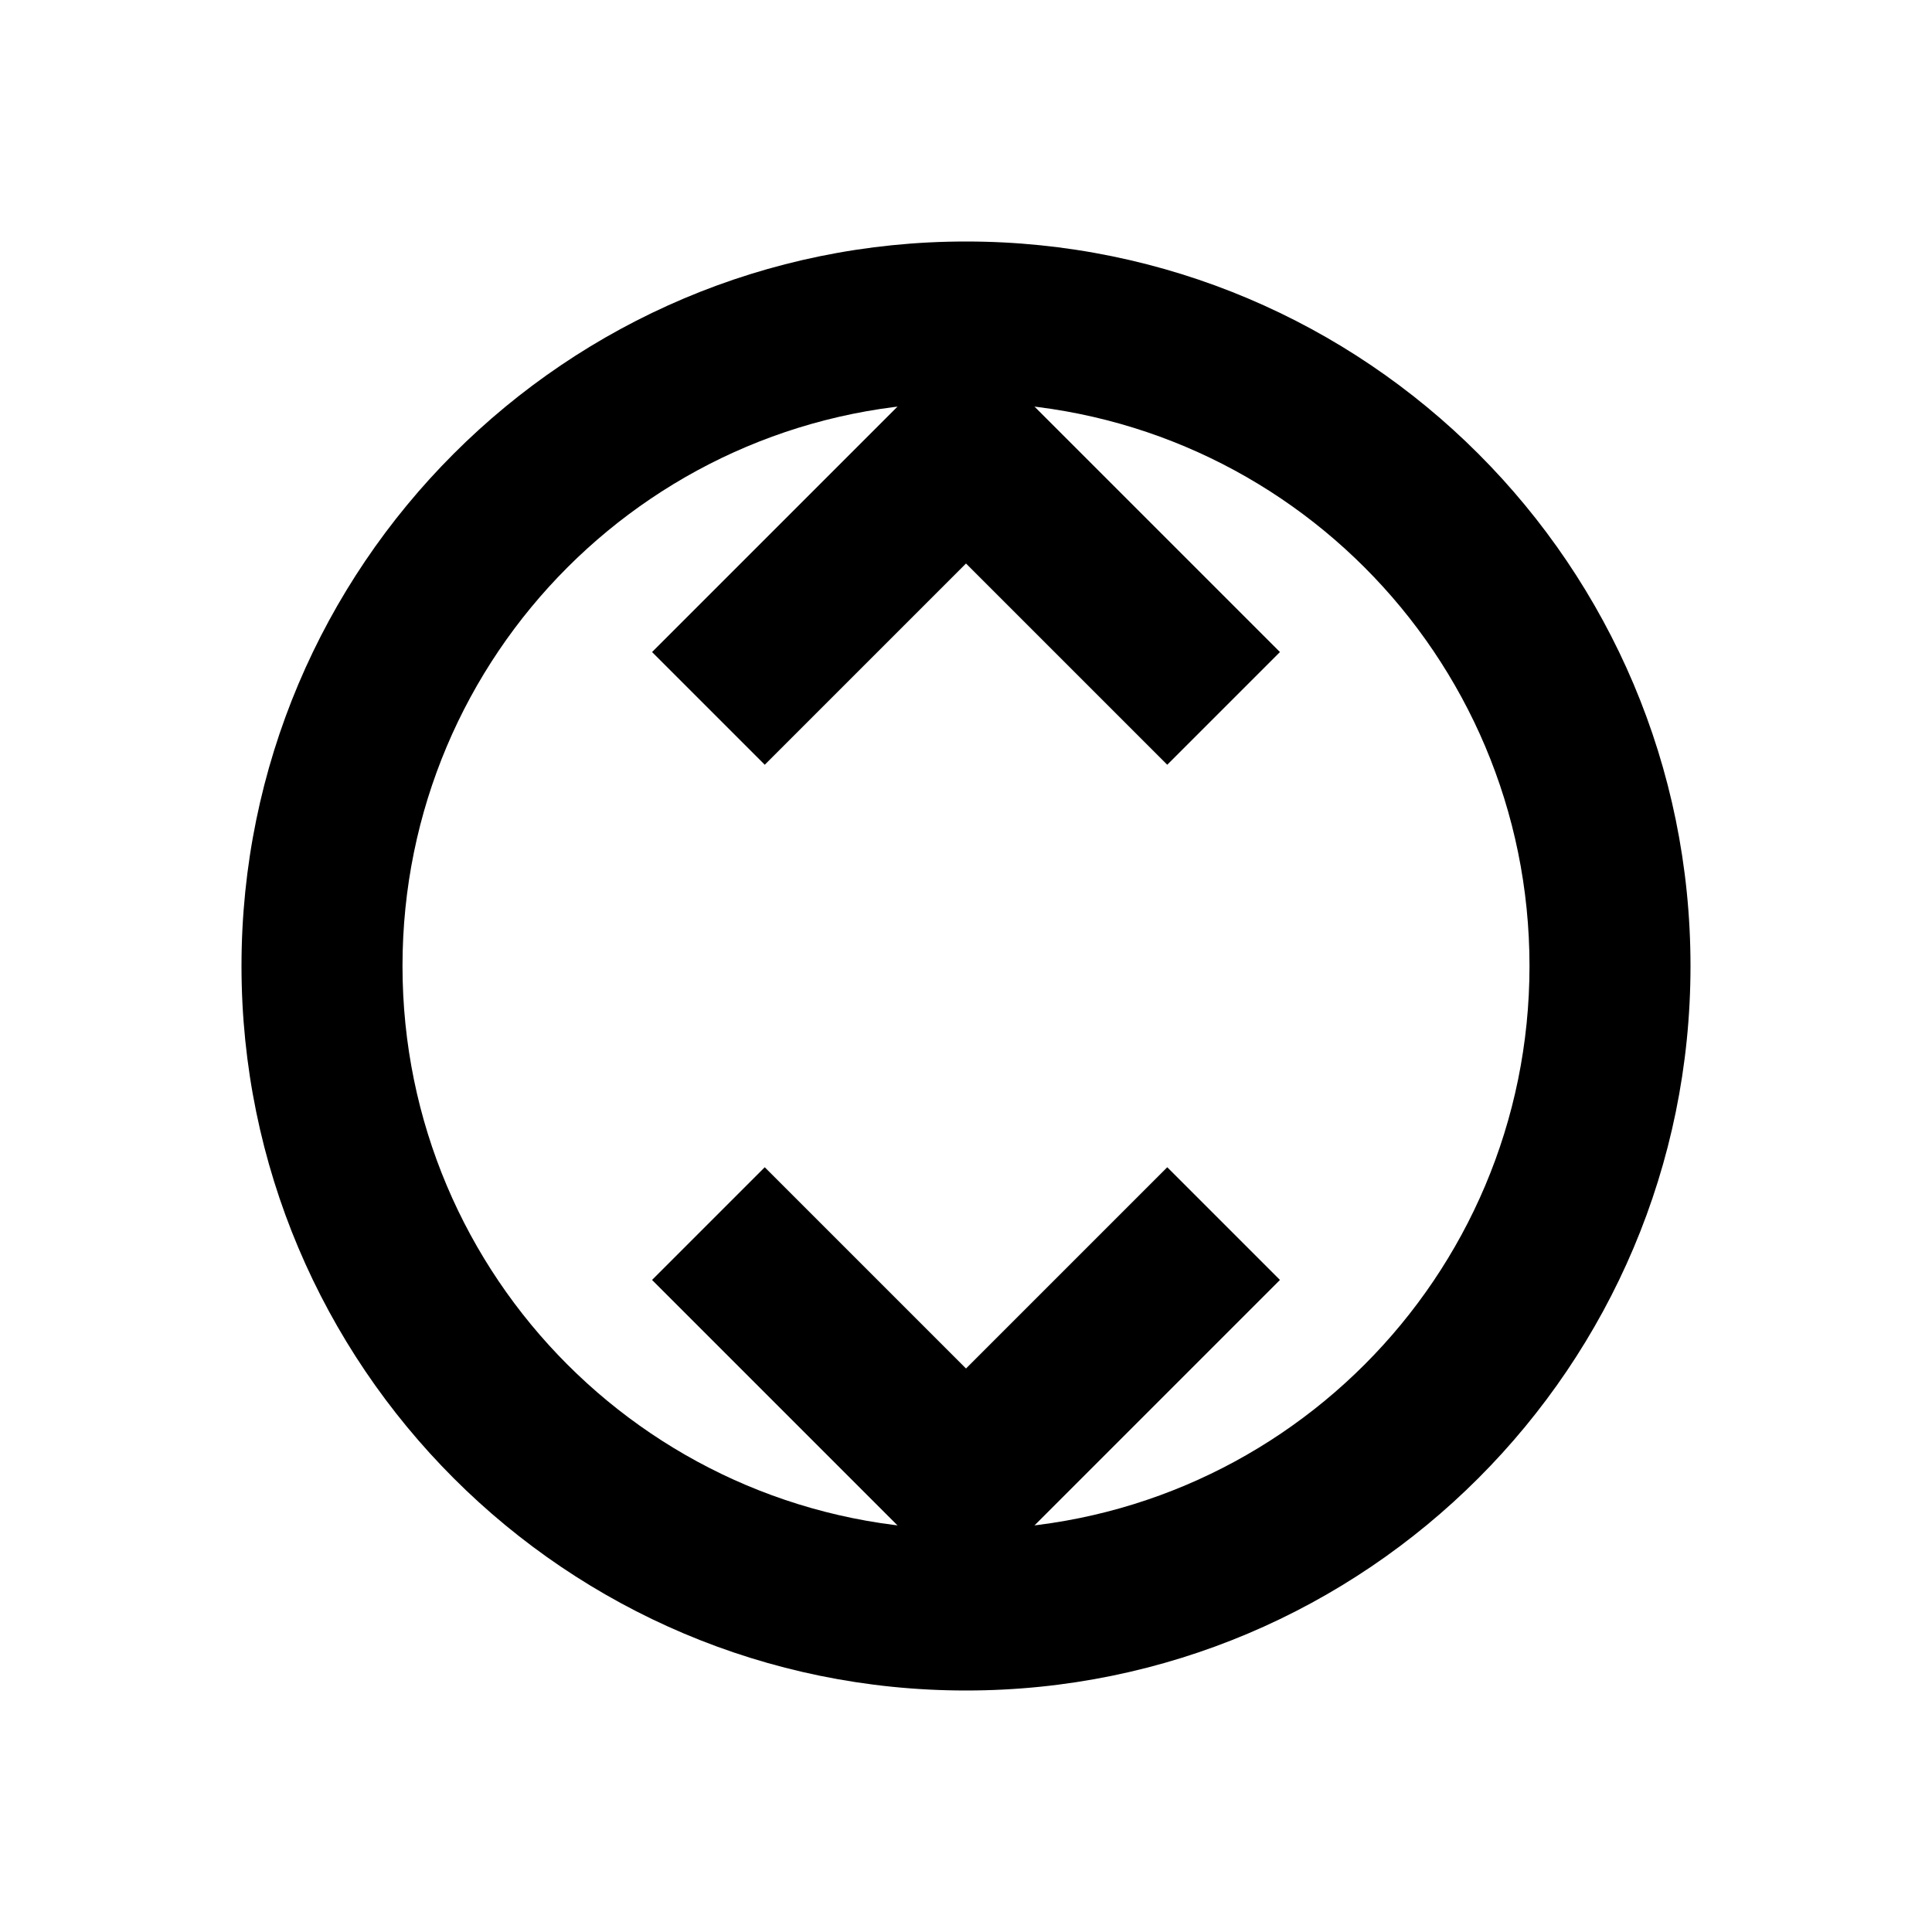
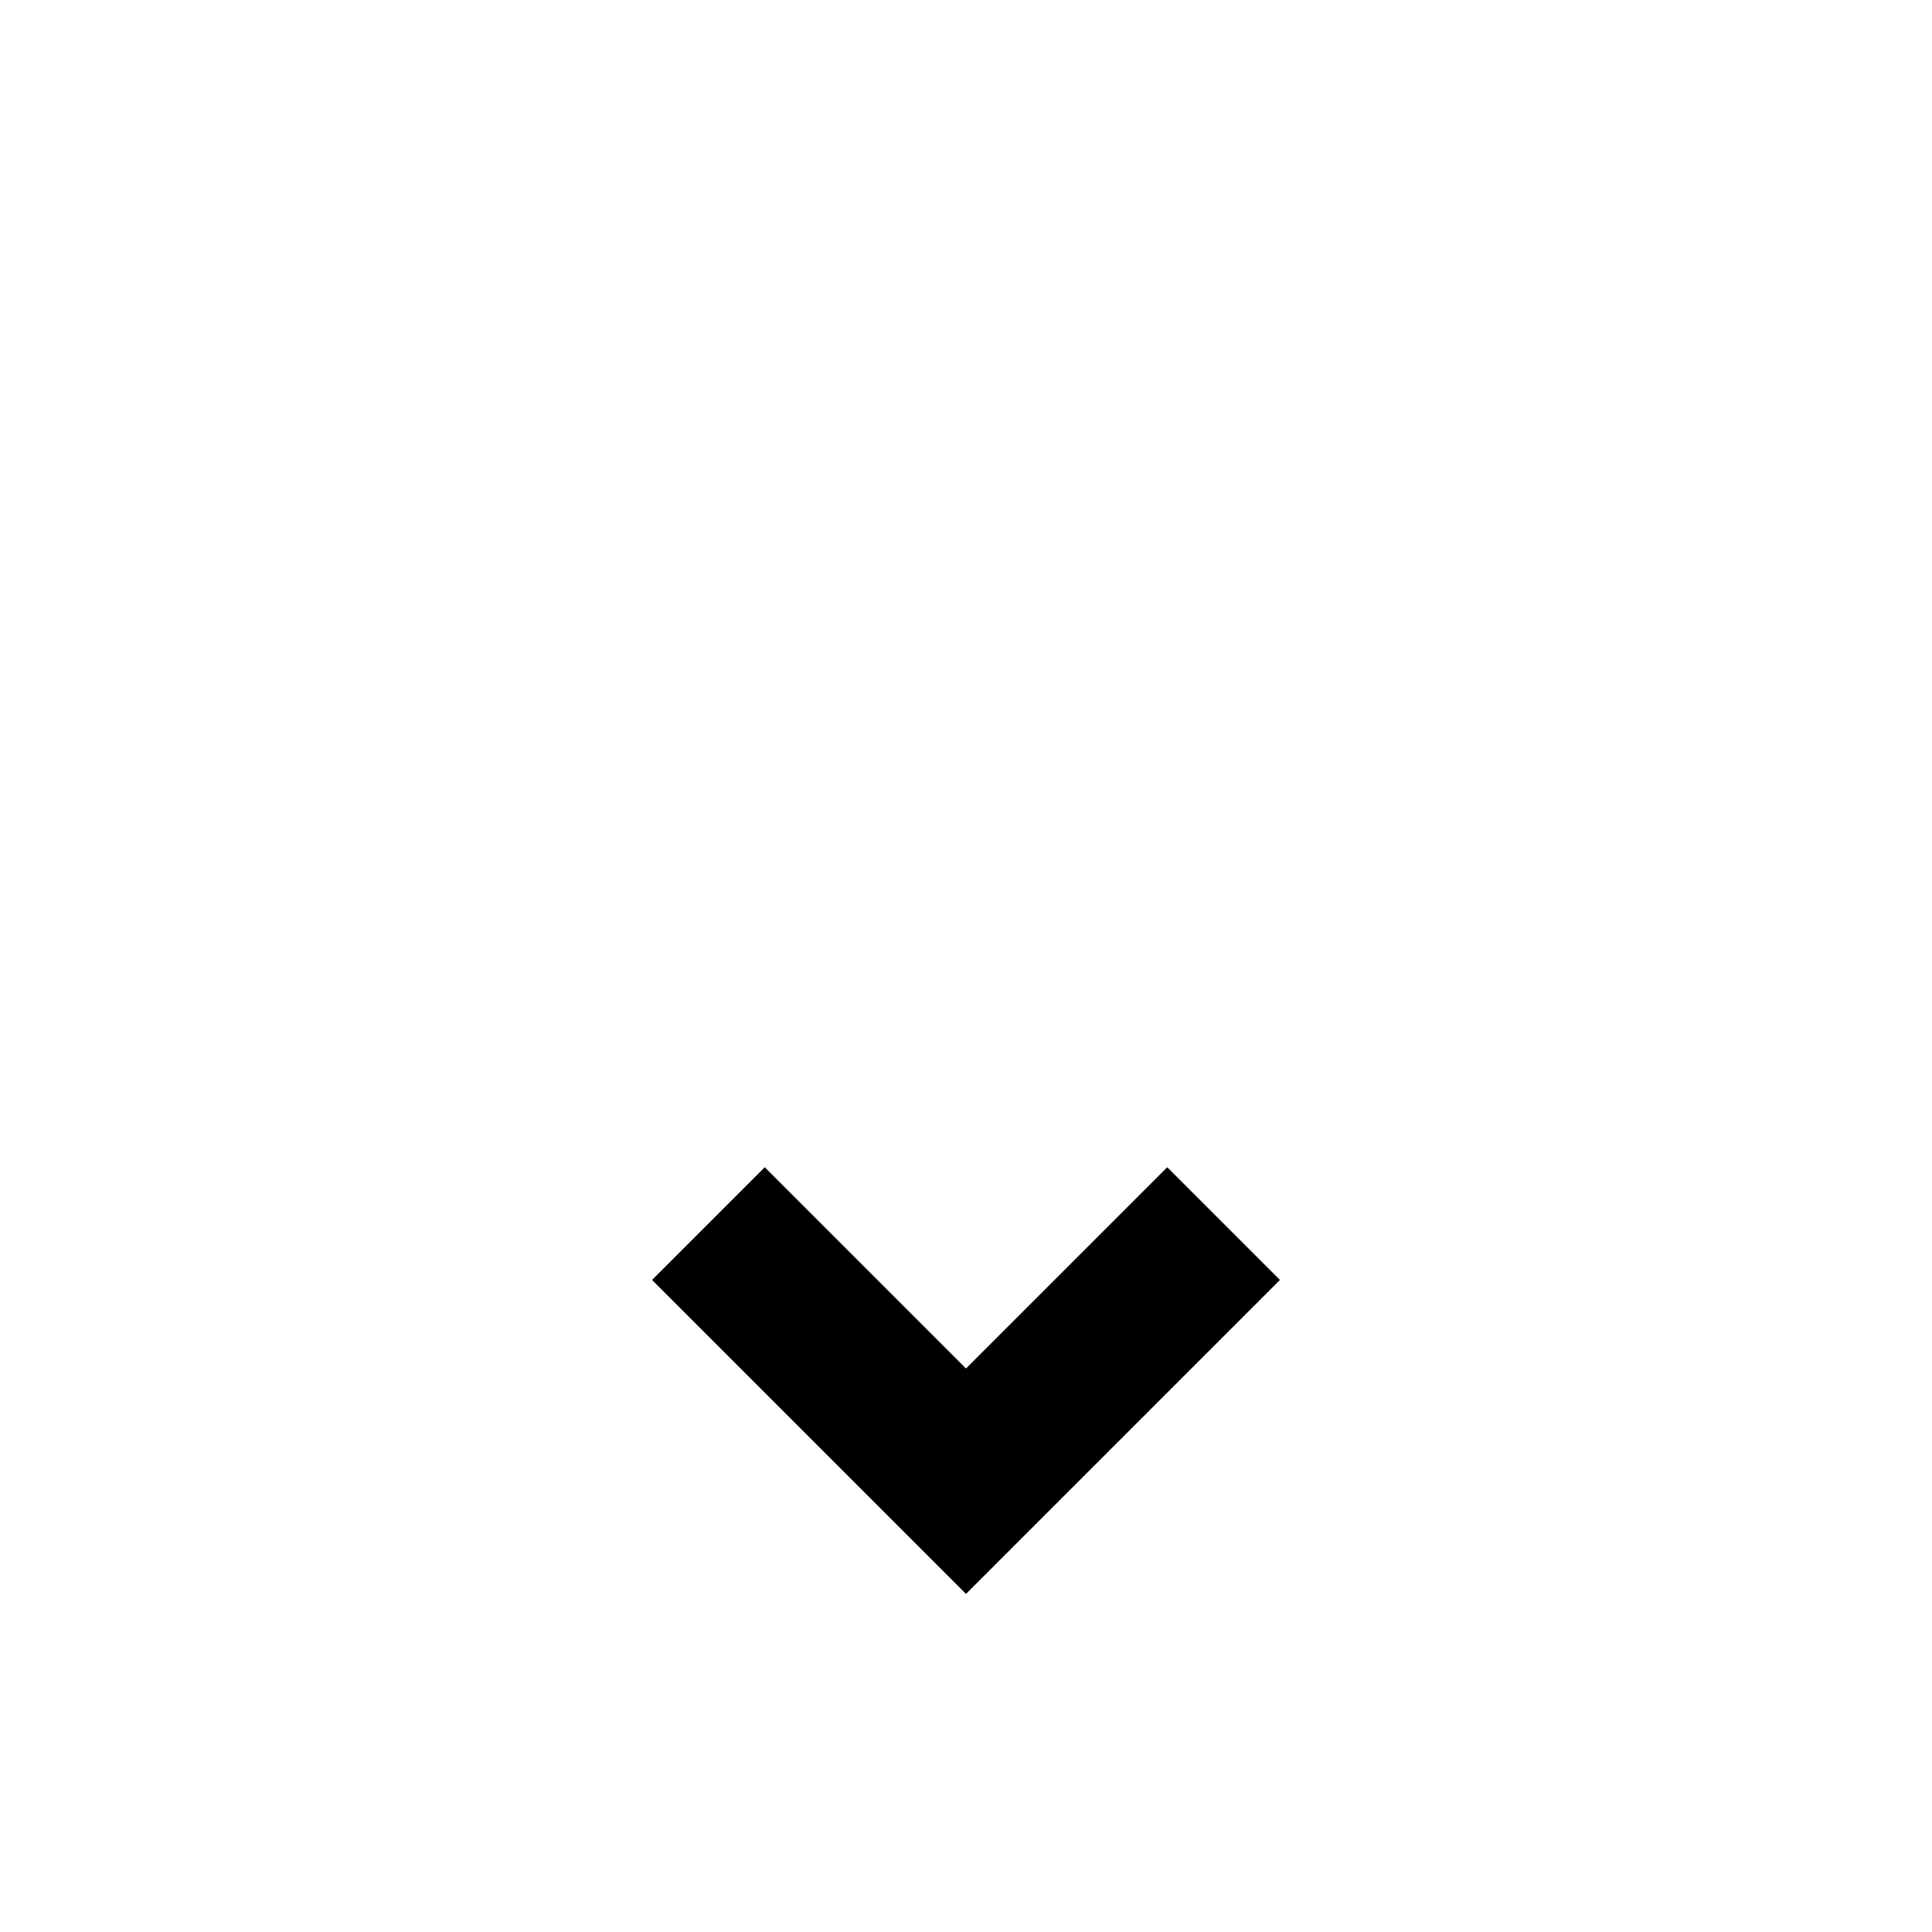
<svg xmlns="http://www.w3.org/2000/svg" width="24" height="24" viewBox="0 0 24 24" fill="none">
-   <path d="M12 3C7.03 3 3 7.03 3 12C3 16.97 7.03 21 12 21C16.97 21 21 16.97 21 12C21 7.03 16.97 3 12 3ZM12 19C8.13 19 5 15.87 5 12C5 8.13 8.13 5 12 5C15.87 5 19 8.13 19 12C19 15.87 15.87 19 12 19Z" fill="currentColor" />
-   <path d="M15.9 8.1L14.5 9.5L12 7L9.5 9.5L8.1 8.1L12 4.2L15.9 8.1Z" fill="currentColor" />
  <path d="M8.1 15.9L9.5 14.5L12 17L14.5 14.5L15.9 15.9L12 19.8L8.1 15.9Z" fill="currentColor" />
</svg>